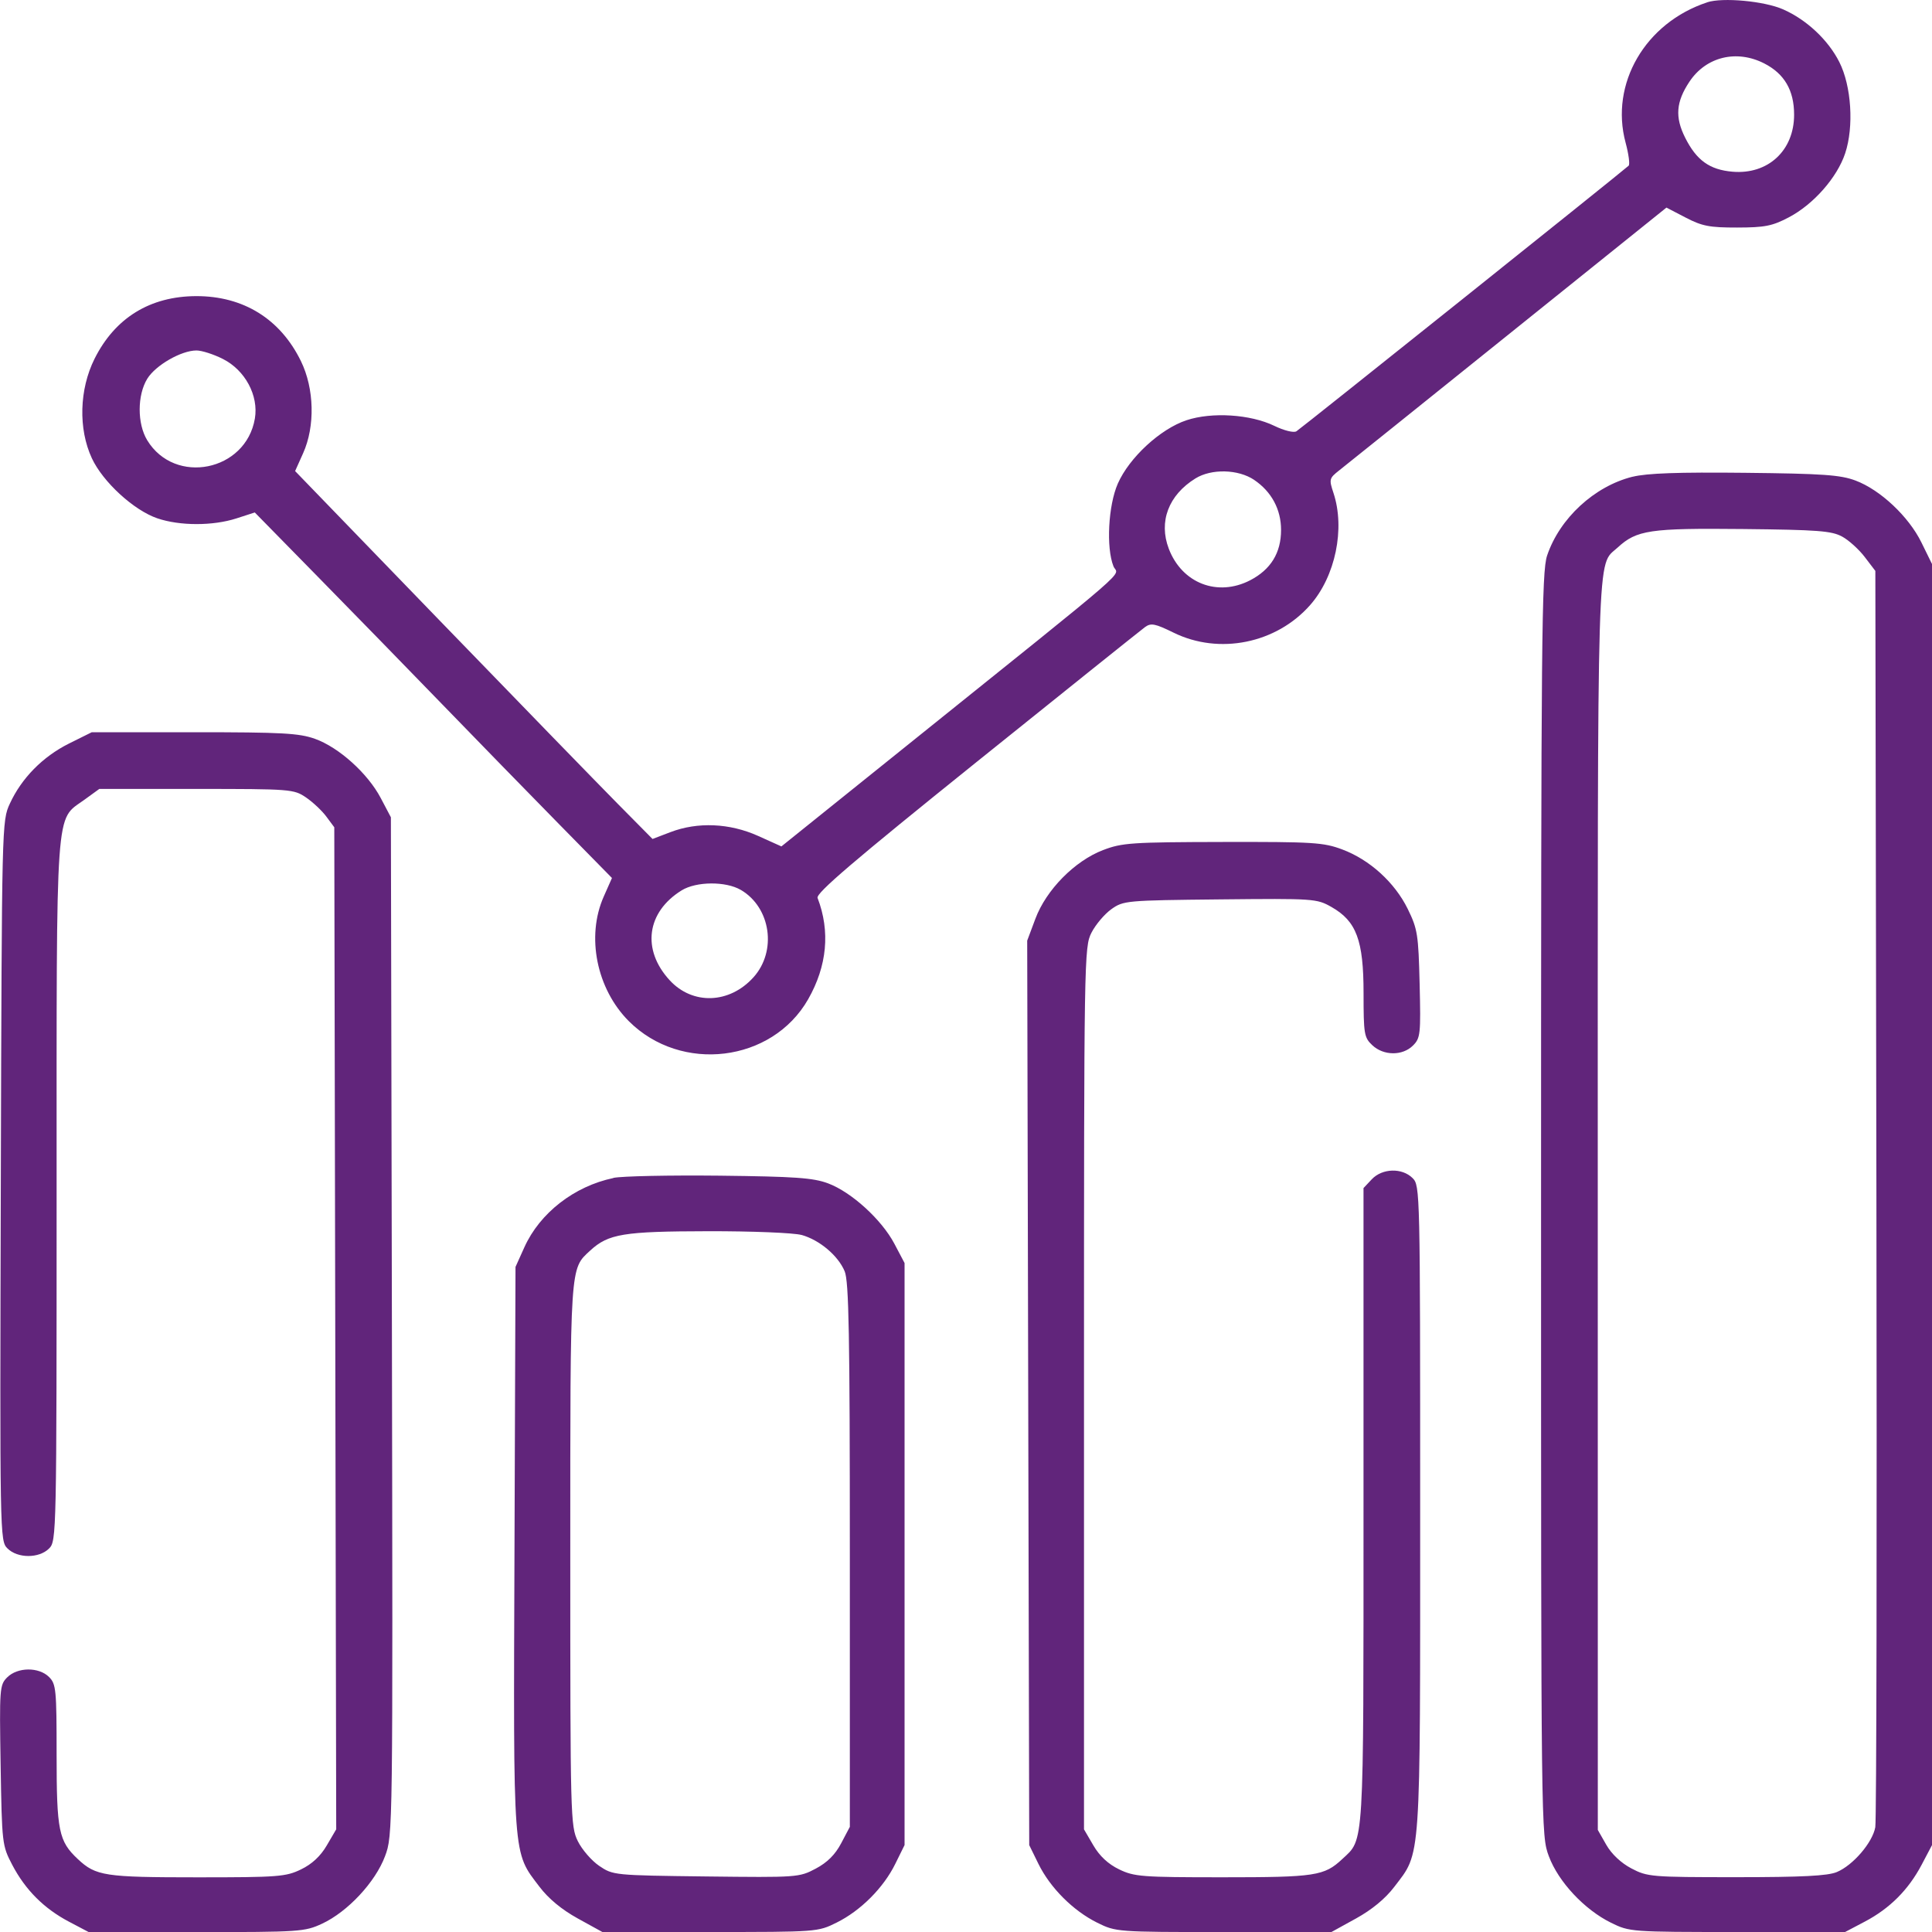
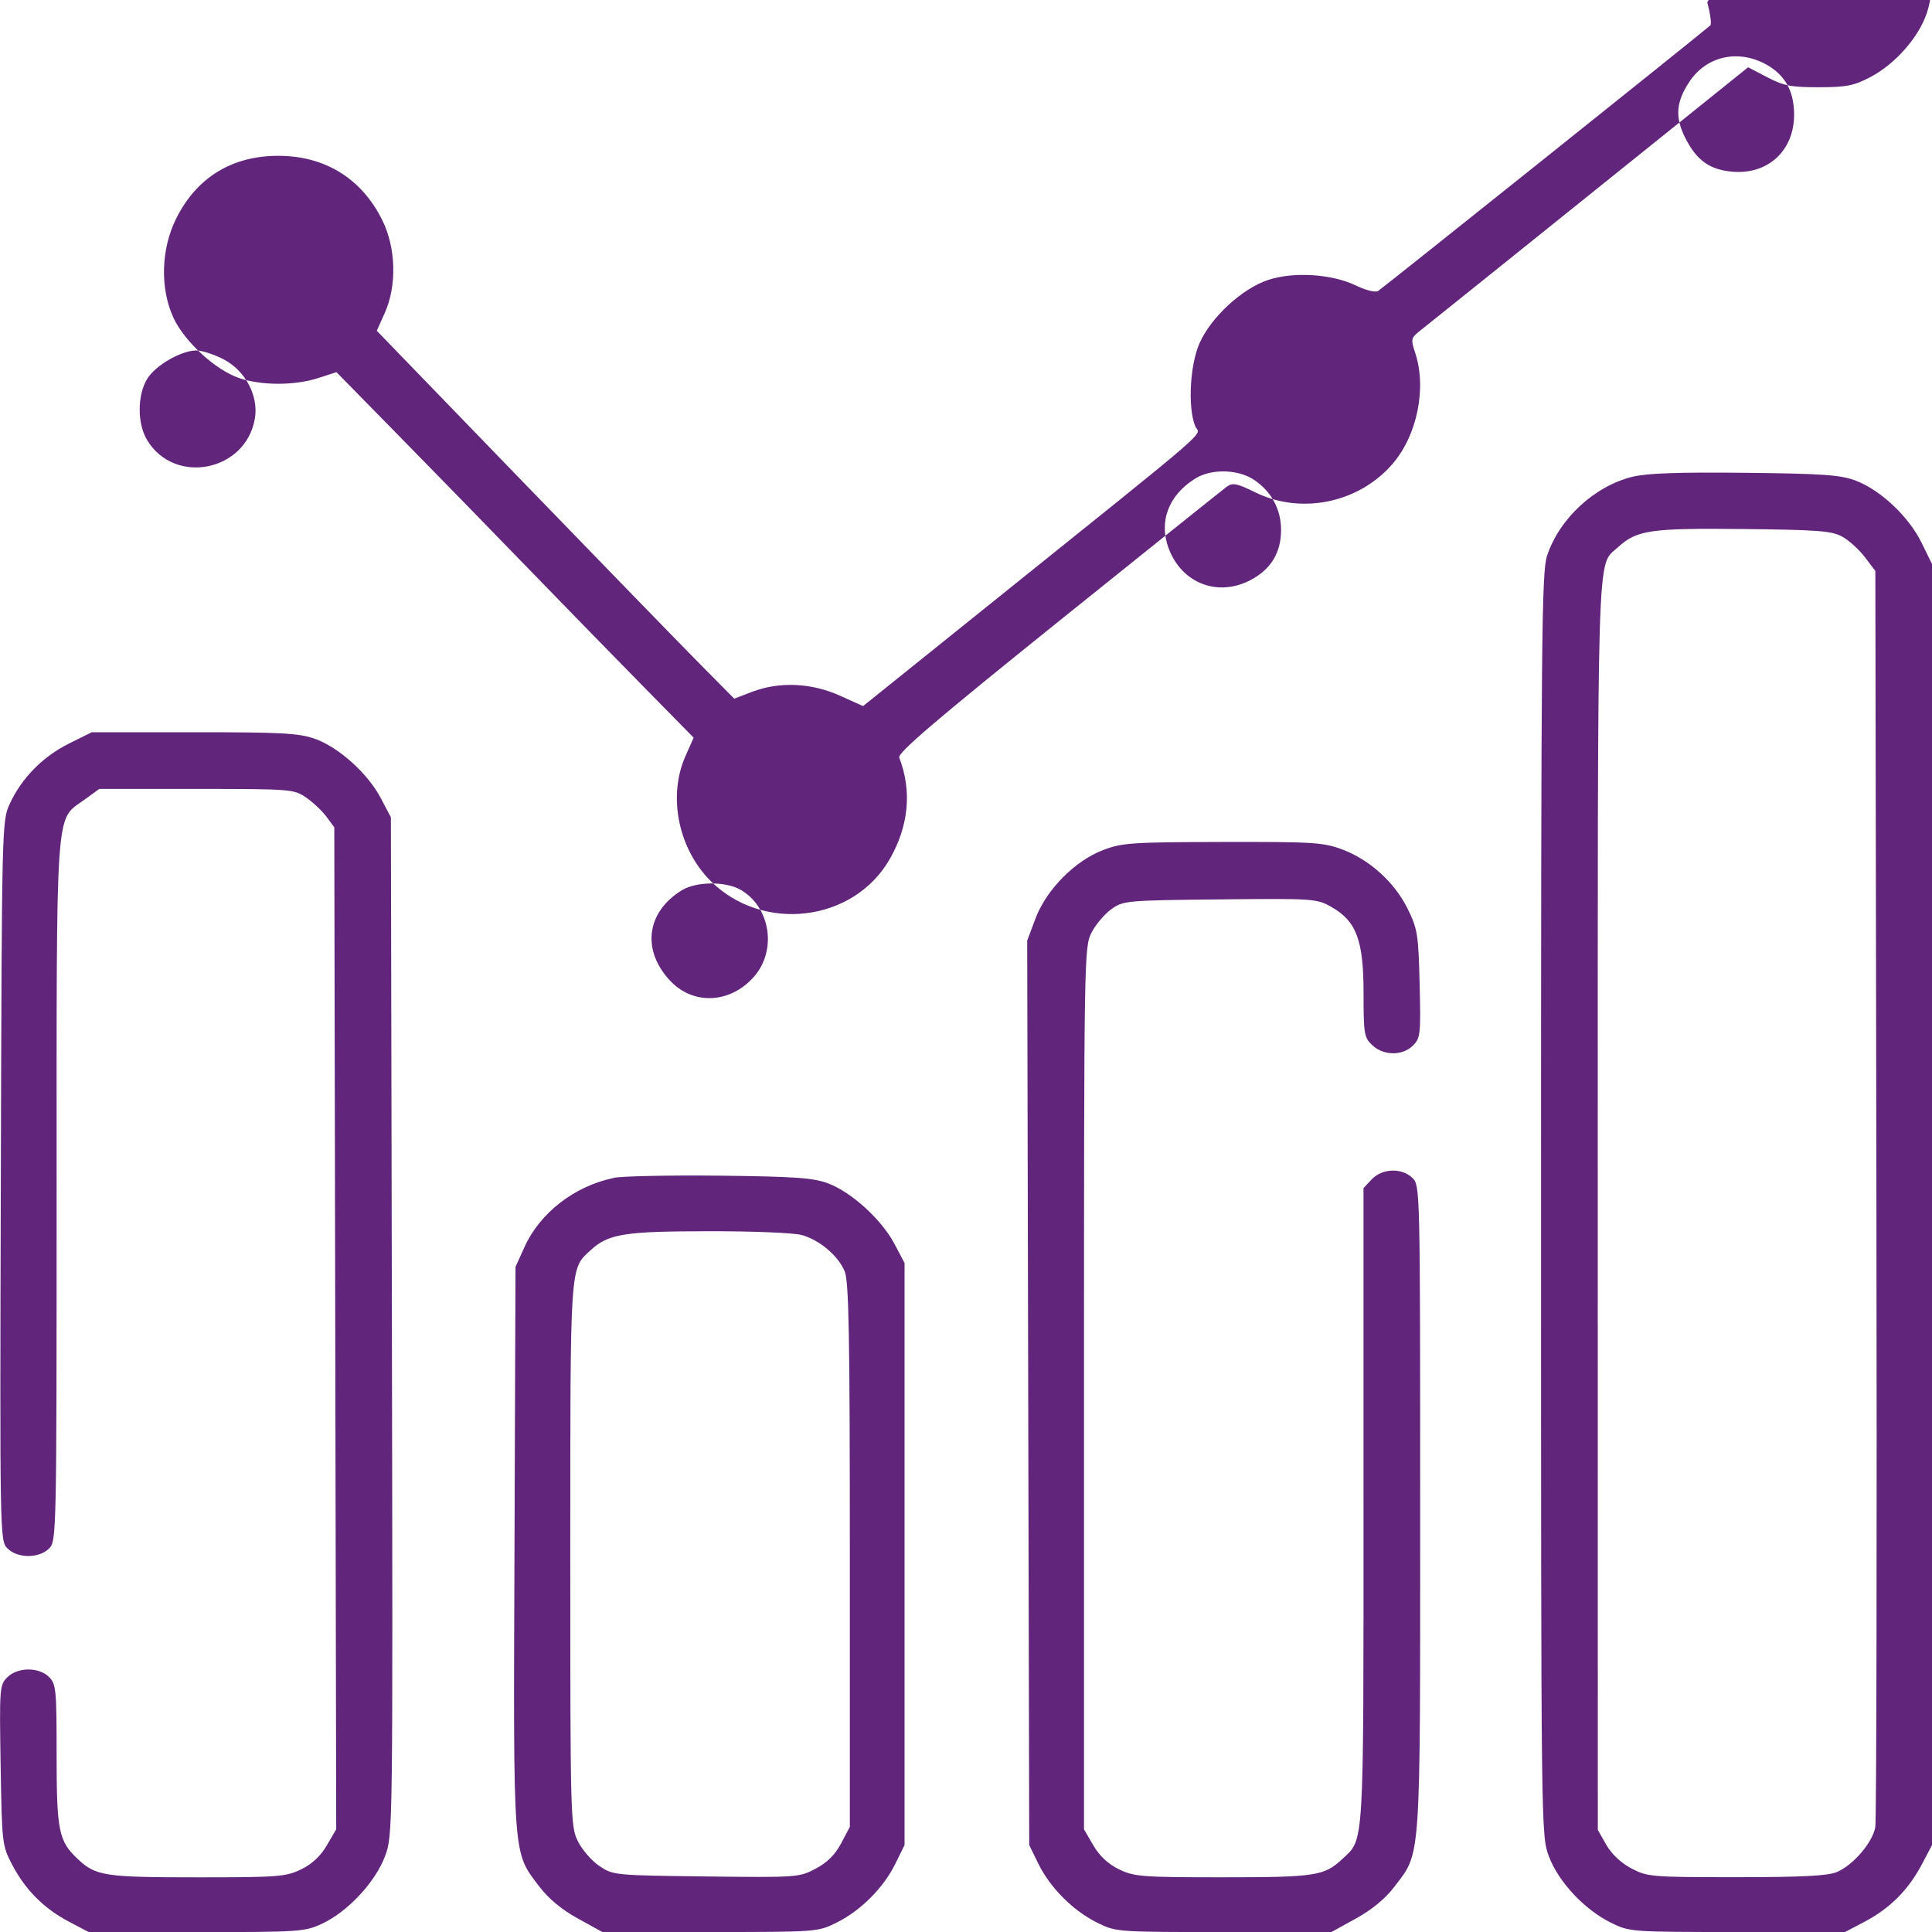
<svg xmlns="http://www.w3.org/2000/svg" width="40" height="40" viewBox="0,0,256,256">
  <g fill="#61257b" fill-rule="evenodd" stroke="none" stroke-width="1" stroke-linecap="butt" stroke-linejoin="miter" stroke-miterlimit="10" stroke-dasharray="" stroke-dashoffset="0" font-family="none" font-weight="none" font-size="none" text-anchor="none" style="mix-blend-mode: normal">
    <g transform="translate(0,0) scale(6.4,6.4)">
-       <path d="M35.347,0.048c-1.284,0.423 -2.019,1.686 -1.691,2.905c0.064,0.237 0.092,0.452 0.063,0.478c-0.165,0.149 -6.796,5.449 -6.879,5.499c-0.056,0.034 -0.257,-0.016 -0.458,-0.114c-0.494,-0.239 -1.293,-0.29 -1.818,-0.115c-0.541,0.18 -1.185,0.774 -1.421,1.312c-0.198,0.45 -0.244,1.326 -0.09,1.711c0.092,0.231 0.57,-0.183 -4.309,3.738l-2.566,2.062l-0.484,-0.218c-0.587,-0.264 -1.249,-0.293 -1.812,-0.078l-0.372,0.142l-0.726,-0.734c-0.399,-0.404 -2.064,-2.117 -3.7,-3.808l-2.974,-3.075l0.165,-0.368c0.252,-0.56 0.233,-1.34 -0.045,-1.909c-0.426,-0.872 -1.191,-1.347 -2.166,-1.345c-0.956,0.002 -1.683,0.45 -2.106,1.296c-0.317,0.634 -0.339,1.453 -0.056,2.061c0.228,0.49 0.868,1.077 1.355,1.243c0.465,0.159 1.151,0.159 1.638,0.002l0.38,-0.123l1.29,1.315c0.71,0.723 1.871,1.914 2.58,2.646c0.709,0.732 1.792,1.843 2.407,2.469l1.118,1.138l-0.171,0.386c-0.366,0.827 -0.147,1.91 0.52,2.578c1.083,1.083 2.966,0.854 3.712,-0.452c0.394,-0.69 0.461,-1.408 0.196,-2.099c-0.037,-0.098 0.741,-0.763 3.295,-2.817c1.839,-1.479 3.408,-2.735 3.486,-2.792c0.122,-0.088 0.206,-0.072 0.591,0.117c0.943,0.463 2.126,0.224 2.827,-0.573c0.522,-0.593 0.727,-1.58 0.482,-2.32c-0.094,-0.283 -0.088,-0.304 0.116,-0.465c0.118,-0.093 1.691,-1.355 3.496,-2.806l3.282,-2.637l0.398,0.207c0.34,0.177 0.495,0.207 1.066,0.206c0.572,-0.001 0.726,-0.031 1.069,-0.211c0.511,-0.268 1.001,-0.825 1.167,-1.325c0.184,-0.553 0.13,-1.395 -0.121,-1.891c-0.231,-0.457 -0.676,-0.875 -1.163,-1.09c-0.389,-0.172 -1.253,-0.252 -1.575,-0.146zM36.526,1.313c0.418,0.213 0.619,0.558 0.619,1.061c0.001,0.743 -0.541,1.244 -1.276,1.181c-0.474,-0.041 -0.745,-0.236 -0.98,-0.705c-0.214,-0.426 -0.189,-0.742 0.09,-1.16c0.344,-0.516 0.975,-0.669 1.547,-0.377zM4.615,7.432c0.46,0.232 0.742,0.757 0.662,1.233c-0.185,1.093 -1.656,1.39 -2.229,0.45c-0.209,-0.343 -0.208,-0.935 0.002,-1.275c0.173,-0.279 0.703,-0.584 1.018,-0.584c0.109,-0 0.356,0.079 0.547,0.176zM25.966,9.936c0.359,0.242 0.557,0.61 0.557,1.036c0,0.475 -0.213,0.82 -0.64,1.042c-0.674,0.348 -1.411,0.063 -1.684,-0.652c-0.215,-0.562 -0.006,-1.112 0.552,-1.457c0.332,-0.205 0.886,-0.191 1.216,0.031zM33.8,9.87c-0.791,0.197 -1.51,0.862 -1.769,1.633c-0.113,0.338 -0.125,1.656 -0.125,13.435c0,13.029 0,13.062 0.162,13.495c0.197,0.528 0.736,1.104 1.284,1.374c0.388,0.191 0.409,0.193 2.62,0.193h2.229l0.408,-0.215c0.518,-0.273 0.902,-0.658 1.176,-1.176l0.215,-0.408v-13.262v-13.262l-0.219,-0.446c-0.264,-0.538 -0.852,-1.09 -1.365,-1.282c-0.312,-0.117 -0.676,-0.143 -2.287,-0.16c-1.385,-0.015 -2.03,0.008 -2.329,0.082zM38.139,11.109c0.138,0.075 0.349,0.266 0.469,0.424l0.219,0.287l0.022,12.877c0.012,7.082 0.002,12.992 -0.023,13.133c-0.057,0.318 -0.461,0.789 -0.797,0.929c-0.188,0.079 -0.723,0.106 -2.081,0.106c-1.762,0 -1.84,-0.007 -2.173,-0.182c-0.215,-0.113 -0.41,-0.298 -0.519,-0.489l-0.175,-0.307l-0.001,-12.932c-0.001,-13.982 -0.025,-13.216 0.411,-13.618c0.395,-0.364 0.665,-0.404 2.598,-0.384c1.542,0.016 1.835,0.038 2.049,0.156zM1.425,15.396c-0.541,0.271 -0.977,0.713 -1.22,1.24c-0.167,0.36 -0.167,0.389 -0.188,7.813c-0.021,7.385 -0.02,7.452 0.137,7.609c0.209,0.209 0.654,0.21 0.862,0.002c0.154,-0.154 0.156,-0.261 0.156,-7.392c0,-8.127 -0.032,-7.67 0.571,-8.107l0.313,-0.227h2.01c1.956,0 2.017,0.005 2.269,0.176c0.142,0.097 0.332,0.275 0.422,0.397l0.164,0.221l0.02,10.373l0.02,10.373l-0.195,0.333c-0.13,0.223 -0.308,0.388 -0.534,0.497c-0.314,0.152 -0.471,0.164 -2.147,0.164c-1.918,0 -2.1,-0.028 -2.473,-0.377c-0.397,-0.372 -0.44,-0.581 -0.44,-2.164c0,-1.346 -0.011,-1.461 -0.156,-1.606c-0.211,-0.211 -0.653,-0.207 -0.867,0.007c-0.157,0.157 -0.162,0.226 -0.136,1.819c0.027,1.628 0.031,1.663 0.241,2.064c0.272,0.518 0.656,0.903 1.175,1.176l0.408,0.215h2.229c2.143,0 2.243,-0.007 2.604,-0.175c0.528,-0.246 1.101,-0.86 1.301,-1.395c0.163,-0.436 0.163,-0.452 0.143,-10.974l-0.021,-10.537l-0.211,-0.4c-0.269,-0.51 -0.867,-1.048 -1.36,-1.224c-0.331,-0.118 -0.68,-0.137 -2.503,-0.137l-2.119,0zM22.837,17.6c-0.587,0.225 -1.177,0.824 -1.4,1.421l-0.17,0.454l0.021,9.363l0.021,9.363l0.191,0.389c0.244,0.496 0.717,0.969 1.216,1.217c0.389,0.192 0.406,0.194 2.62,0.194h2.229l0.508,-0.28c0.331,-0.183 0.607,-0.41 0.793,-0.654c0.56,-0.738 0.537,-0.397 0.537,-7.838c0,-6.576 -0.002,-6.683 -0.156,-6.837c-0.218,-0.218 -0.63,-0.206 -0.847,0.025l-0.17,0.181v6.589c0,7.164 0.017,6.875 -0.44,7.303c-0.373,0.349 -0.555,0.377 -2.473,0.377c-1.676,0 -1.833,-0.012 -2.147,-0.164c-0.226,-0.109 -0.404,-0.275 -0.533,-0.496l-0.194,-0.332v-9.131c0,-8.942 0.003,-9.137 0.155,-9.434c0.085,-0.167 0.27,-0.385 0.411,-0.486c0.25,-0.178 0.302,-0.183 2.25,-0.203c1.946,-0.02 2.002,-0.016 2.307,0.157c0.517,0.293 0.665,0.689 0.665,1.783c0,0.849 0.012,0.92 0.181,1.079c0.234,0.22 0.626,0.223 0.843,0.006c0.153,-0.153 0.162,-0.233 0.137,-1.272c-0.025,-1.027 -0.043,-1.14 -0.246,-1.555c-0.269,-0.548 -0.788,-1.02 -1.356,-1.232c-0.389,-0.146 -0.599,-0.159 -2.475,-0.155c-1.888,0.004 -2.084,0.017 -2.477,0.168zM15.339,18.425c0.621,0.366 0.75,1.267 0.26,1.81c-0.497,0.55 -1.26,0.576 -1.735,0.059c-0.582,-0.633 -0.477,-1.411 0.249,-1.86c0.303,-0.187 0.915,-0.191 1.225,-0.009zM12.699,24.39c-0.809,0.169 -1.522,0.723 -1.842,1.432l-0.184,0.408l-0.021,5.826c-0.024,6.503 -0.041,6.271 0.517,7.007c0.187,0.247 0.462,0.474 0.794,0.657l0.508,0.28h2.229c2.214,0 2.231,-0.001 2.62,-0.194c0.499,-0.247 0.972,-0.721 1.216,-1.217l0.192,-0.389v-6.025v-6.025l-0.211,-0.4c-0.265,-0.501 -0.889,-1.069 -1.373,-1.25c-0.309,-0.115 -0.684,-0.141 -2.248,-0.159c-1.032,-0.011 -2.021,0.009 -2.197,0.046zM16.595,25.568c0.373,0.104 0.757,0.428 0.893,0.753c0.087,0.208 0.107,1.306 0.107,5.879v5.623l-0.18,0.341c-0.124,0.235 -0.288,0.398 -0.528,0.525c-0.342,0.181 -0.381,0.183 -2.27,0.161c-1.903,-0.023 -1.925,-0.025 -2.211,-0.219c-0.159,-0.108 -0.358,-0.339 -0.444,-0.514c-0.15,-0.308 -0.155,-0.491 -0.155,-5.929c0,-6.051 -0.009,-5.908 0.413,-6.297c0.376,-0.346 0.686,-0.397 2.442,-0.4c0.903,-0.002 1.773,0.033 1.933,0.078z" />
+       <path d="M35.347,0.048c0.064,0.237 0.092,0.452 0.063,0.478c-0.165,0.149 -6.796,5.449 -6.879,5.499c-0.056,0.034 -0.257,-0.016 -0.458,-0.114c-0.494,-0.239 -1.293,-0.29 -1.818,-0.115c-0.541,0.18 -1.185,0.774 -1.421,1.312c-0.198,0.45 -0.244,1.326 -0.09,1.711c0.092,0.231 0.57,-0.183 -4.309,3.738l-2.566,2.062l-0.484,-0.218c-0.587,-0.264 -1.249,-0.293 -1.812,-0.078l-0.372,0.142l-0.726,-0.734c-0.399,-0.404 -2.064,-2.117 -3.7,-3.808l-2.974,-3.075l0.165,-0.368c0.252,-0.56 0.233,-1.34 -0.045,-1.909c-0.426,-0.872 -1.191,-1.347 -2.166,-1.345c-0.956,0.002 -1.683,0.45 -2.106,1.296c-0.317,0.634 -0.339,1.453 -0.056,2.061c0.228,0.49 0.868,1.077 1.355,1.243c0.465,0.159 1.151,0.159 1.638,0.002l0.38,-0.123l1.29,1.315c0.71,0.723 1.871,1.914 2.58,2.646c0.709,0.732 1.792,1.843 2.407,2.469l1.118,1.138l-0.171,0.386c-0.366,0.827 -0.147,1.91 0.52,2.578c1.083,1.083 2.966,0.854 3.712,-0.452c0.394,-0.69 0.461,-1.408 0.196,-2.099c-0.037,-0.098 0.741,-0.763 3.295,-2.817c1.839,-1.479 3.408,-2.735 3.486,-2.792c0.122,-0.088 0.206,-0.072 0.591,0.117c0.943,0.463 2.126,0.224 2.827,-0.573c0.522,-0.593 0.727,-1.58 0.482,-2.32c-0.094,-0.283 -0.088,-0.304 0.116,-0.465c0.118,-0.093 1.691,-1.355 3.496,-2.806l3.282,-2.637l0.398,0.207c0.34,0.177 0.495,0.207 1.066,0.206c0.572,-0.001 0.726,-0.031 1.069,-0.211c0.511,-0.268 1.001,-0.825 1.167,-1.325c0.184,-0.553 0.13,-1.395 -0.121,-1.891c-0.231,-0.457 -0.676,-0.875 -1.163,-1.09c-0.389,-0.172 -1.253,-0.252 -1.575,-0.146zM36.526,1.313c0.418,0.213 0.619,0.558 0.619,1.061c0.001,0.743 -0.541,1.244 -1.276,1.181c-0.474,-0.041 -0.745,-0.236 -0.98,-0.705c-0.214,-0.426 -0.189,-0.742 0.09,-1.16c0.344,-0.516 0.975,-0.669 1.547,-0.377zM4.615,7.432c0.46,0.232 0.742,0.757 0.662,1.233c-0.185,1.093 -1.656,1.39 -2.229,0.45c-0.209,-0.343 -0.208,-0.935 0.002,-1.275c0.173,-0.279 0.703,-0.584 1.018,-0.584c0.109,-0 0.356,0.079 0.547,0.176zM25.966,9.936c0.359,0.242 0.557,0.61 0.557,1.036c0,0.475 -0.213,0.82 -0.64,1.042c-0.674,0.348 -1.411,0.063 -1.684,-0.652c-0.215,-0.562 -0.006,-1.112 0.552,-1.457c0.332,-0.205 0.886,-0.191 1.216,0.031zM33.8,9.87c-0.791,0.197 -1.51,0.862 -1.769,1.633c-0.113,0.338 -0.125,1.656 -0.125,13.435c0,13.029 0,13.062 0.162,13.495c0.197,0.528 0.736,1.104 1.284,1.374c0.388,0.191 0.409,0.193 2.62,0.193h2.229l0.408,-0.215c0.518,-0.273 0.902,-0.658 1.176,-1.176l0.215,-0.408v-13.262v-13.262l-0.219,-0.446c-0.264,-0.538 -0.852,-1.09 -1.365,-1.282c-0.312,-0.117 -0.676,-0.143 -2.287,-0.16c-1.385,-0.015 -2.03,0.008 -2.329,0.082zM38.139,11.109c0.138,0.075 0.349,0.266 0.469,0.424l0.219,0.287l0.022,12.877c0.012,7.082 0.002,12.992 -0.023,13.133c-0.057,0.318 -0.461,0.789 -0.797,0.929c-0.188,0.079 -0.723,0.106 -2.081,0.106c-1.762,0 -1.84,-0.007 -2.173,-0.182c-0.215,-0.113 -0.41,-0.298 -0.519,-0.489l-0.175,-0.307l-0.001,-12.932c-0.001,-13.982 -0.025,-13.216 0.411,-13.618c0.395,-0.364 0.665,-0.404 2.598,-0.384c1.542,0.016 1.835,0.038 2.049,0.156zM1.425,15.396c-0.541,0.271 -0.977,0.713 -1.22,1.24c-0.167,0.36 -0.167,0.389 -0.188,7.813c-0.021,7.385 -0.02,7.452 0.137,7.609c0.209,0.209 0.654,0.21 0.862,0.002c0.154,-0.154 0.156,-0.261 0.156,-7.392c0,-8.127 -0.032,-7.67 0.571,-8.107l0.313,-0.227h2.01c1.956,0 2.017,0.005 2.269,0.176c0.142,0.097 0.332,0.275 0.422,0.397l0.164,0.221l0.02,10.373l0.02,10.373l-0.195,0.333c-0.13,0.223 -0.308,0.388 -0.534,0.497c-0.314,0.152 -0.471,0.164 -2.147,0.164c-1.918,0 -2.1,-0.028 -2.473,-0.377c-0.397,-0.372 -0.44,-0.581 -0.44,-2.164c0,-1.346 -0.011,-1.461 -0.156,-1.606c-0.211,-0.211 -0.653,-0.207 -0.867,0.007c-0.157,0.157 -0.162,0.226 -0.136,1.819c0.027,1.628 0.031,1.663 0.241,2.064c0.272,0.518 0.656,0.903 1.175,1.176l0.408,0.215h2.229c2.143,0 2.243,-0.007 2.604,-0.175c0.528,-0.246 1.101,-0.86 1.301,-1.395c0.163,-0.436 0.163,-0.452 0.143,-10.974l-0.021,-10.537l-0.211,-0.4c-0.269,-0.51 -0.867,-1.048 -1.36,-1.224c-0.331,-0.118 -0.68,-0.137 -2.503,-0.137l-2.119,0zM22.837,17.6c-0.587,0.225 -1.177,0.824 -1.4,1.421l-0.17,0.454l0.021,9.363l0.021,9.363l0.191,0.389c0.244,0.496 0.717,0.969 1.216,1.217c0.389,0.192 0.406,0.194 2.62,0.194h2.229l0.508,-0.28c0.331,-0.183 0.607,-0.41 0.793,-0.654c0.56,-0.738 0.537,-0.397 0.537,-7.838c0,-6.576 -0.002,-6.683 -0.156,-6.837c-0.218,-0.218 -0.63,-0.206 -0.847,0.025l-0.17,0.181v6.589c0,7.164 0.017,6.875 -0.44,7.303c-0.373,0.349 -0.555,0.377 -2.473,0.377c-1.676,0 -1.833,-0.012 -2.147,-0.164c-0.226,-0.109 -0.404,-0.275 -0.533,-0.496l-0.194,-0.332v-9.131c0,-8.942 0.003,-9.137 0.155,-9.434c0.085,-0.167 0.27,-0.385 0.411,-0.486c0.25,-0.178 0.302,-0.183 2.25,-0.203c1.946,-0.02 2.002,-0.016 2.307,0.157c0.517,0.293 0.665,0.689 0.665,1.783c0,0.849 0.012,0.92 0.181,1.079c0.234,0.22 0.626,0.223 0.843,0.006c0.153,-0.153 0.162,-0.233 0.137,-1.272c-0.025,-1.027 -0.043,-1.14 -0.246,-1.555c-0.269,-0.548 -0.788,-1.02 -1.356,-1.232c-0.389,-0.146 -0.599,-0.159 -2.475,-0.155c-1.888,0.004 -2.084,0.017 -2.477,0.168zM15.339,18.425c0.621,0.366 0.75,1.267 0.26,1.81c-0.497,0.55 -1.26,0.576 -1.735,0.059c-0.582,-0.633 -0.477,-1.411 0.249,-1.86c0.303,-0.187 0.915,-0.191 1.225,-0.009zM12.699,24.39c-0.809,0.169 -1.522,0.723 -1.842,1.432l-0.184,0.408l-0.021,5.826c-0.024,6.503 -0.041,6.271 0.517,7.007c0.187,0.247 0.462,0.474 0.794,0.657l0.508,0.28h2.229c2.214,0 2.231,-0.001 2.62,-0.194c0.499,-0.247 0.972,-0.721 1.216,-1.217l0.192,-0.389v-6.025v-6.025l-0.211,-0.4c-0.265,-0.501 -0.889,-1.069 -1.373,-1.25c-0.309,-0.115 -0.684,-0.141 -2.248,-0.159c-1.032,-0.011 -2.021,0.009 -2.197,0.046zM16.595,25.568c0.373,0.104 0.757,0.428 0.893,0.753c0.087,0.208 0.107,1.306 0.107,5.879v5.623l-0.18,0.341c-0.124,0.235 -0.288,0.398 -0.528,0.525c-0.342,0.181 -0.381,0.183 -2.27,0.161c-1.903,-0.023 -1.925,-0.025 -2.211,-0.219c-0.159,-0.108 -0.358,-0.339 -0.444,-0.514c-0.15,-0.308 -0.155,-0.491 -0.155,-5.929c0,-6.051 -0.009,-5.908 0.413,-6.297c0.376,-0.346 0.686,-0.397 2.442,-0.4c0.903,-0.002 1.773,0.033 1.933,0.078z" />
    </g>
  </g>
</svg>